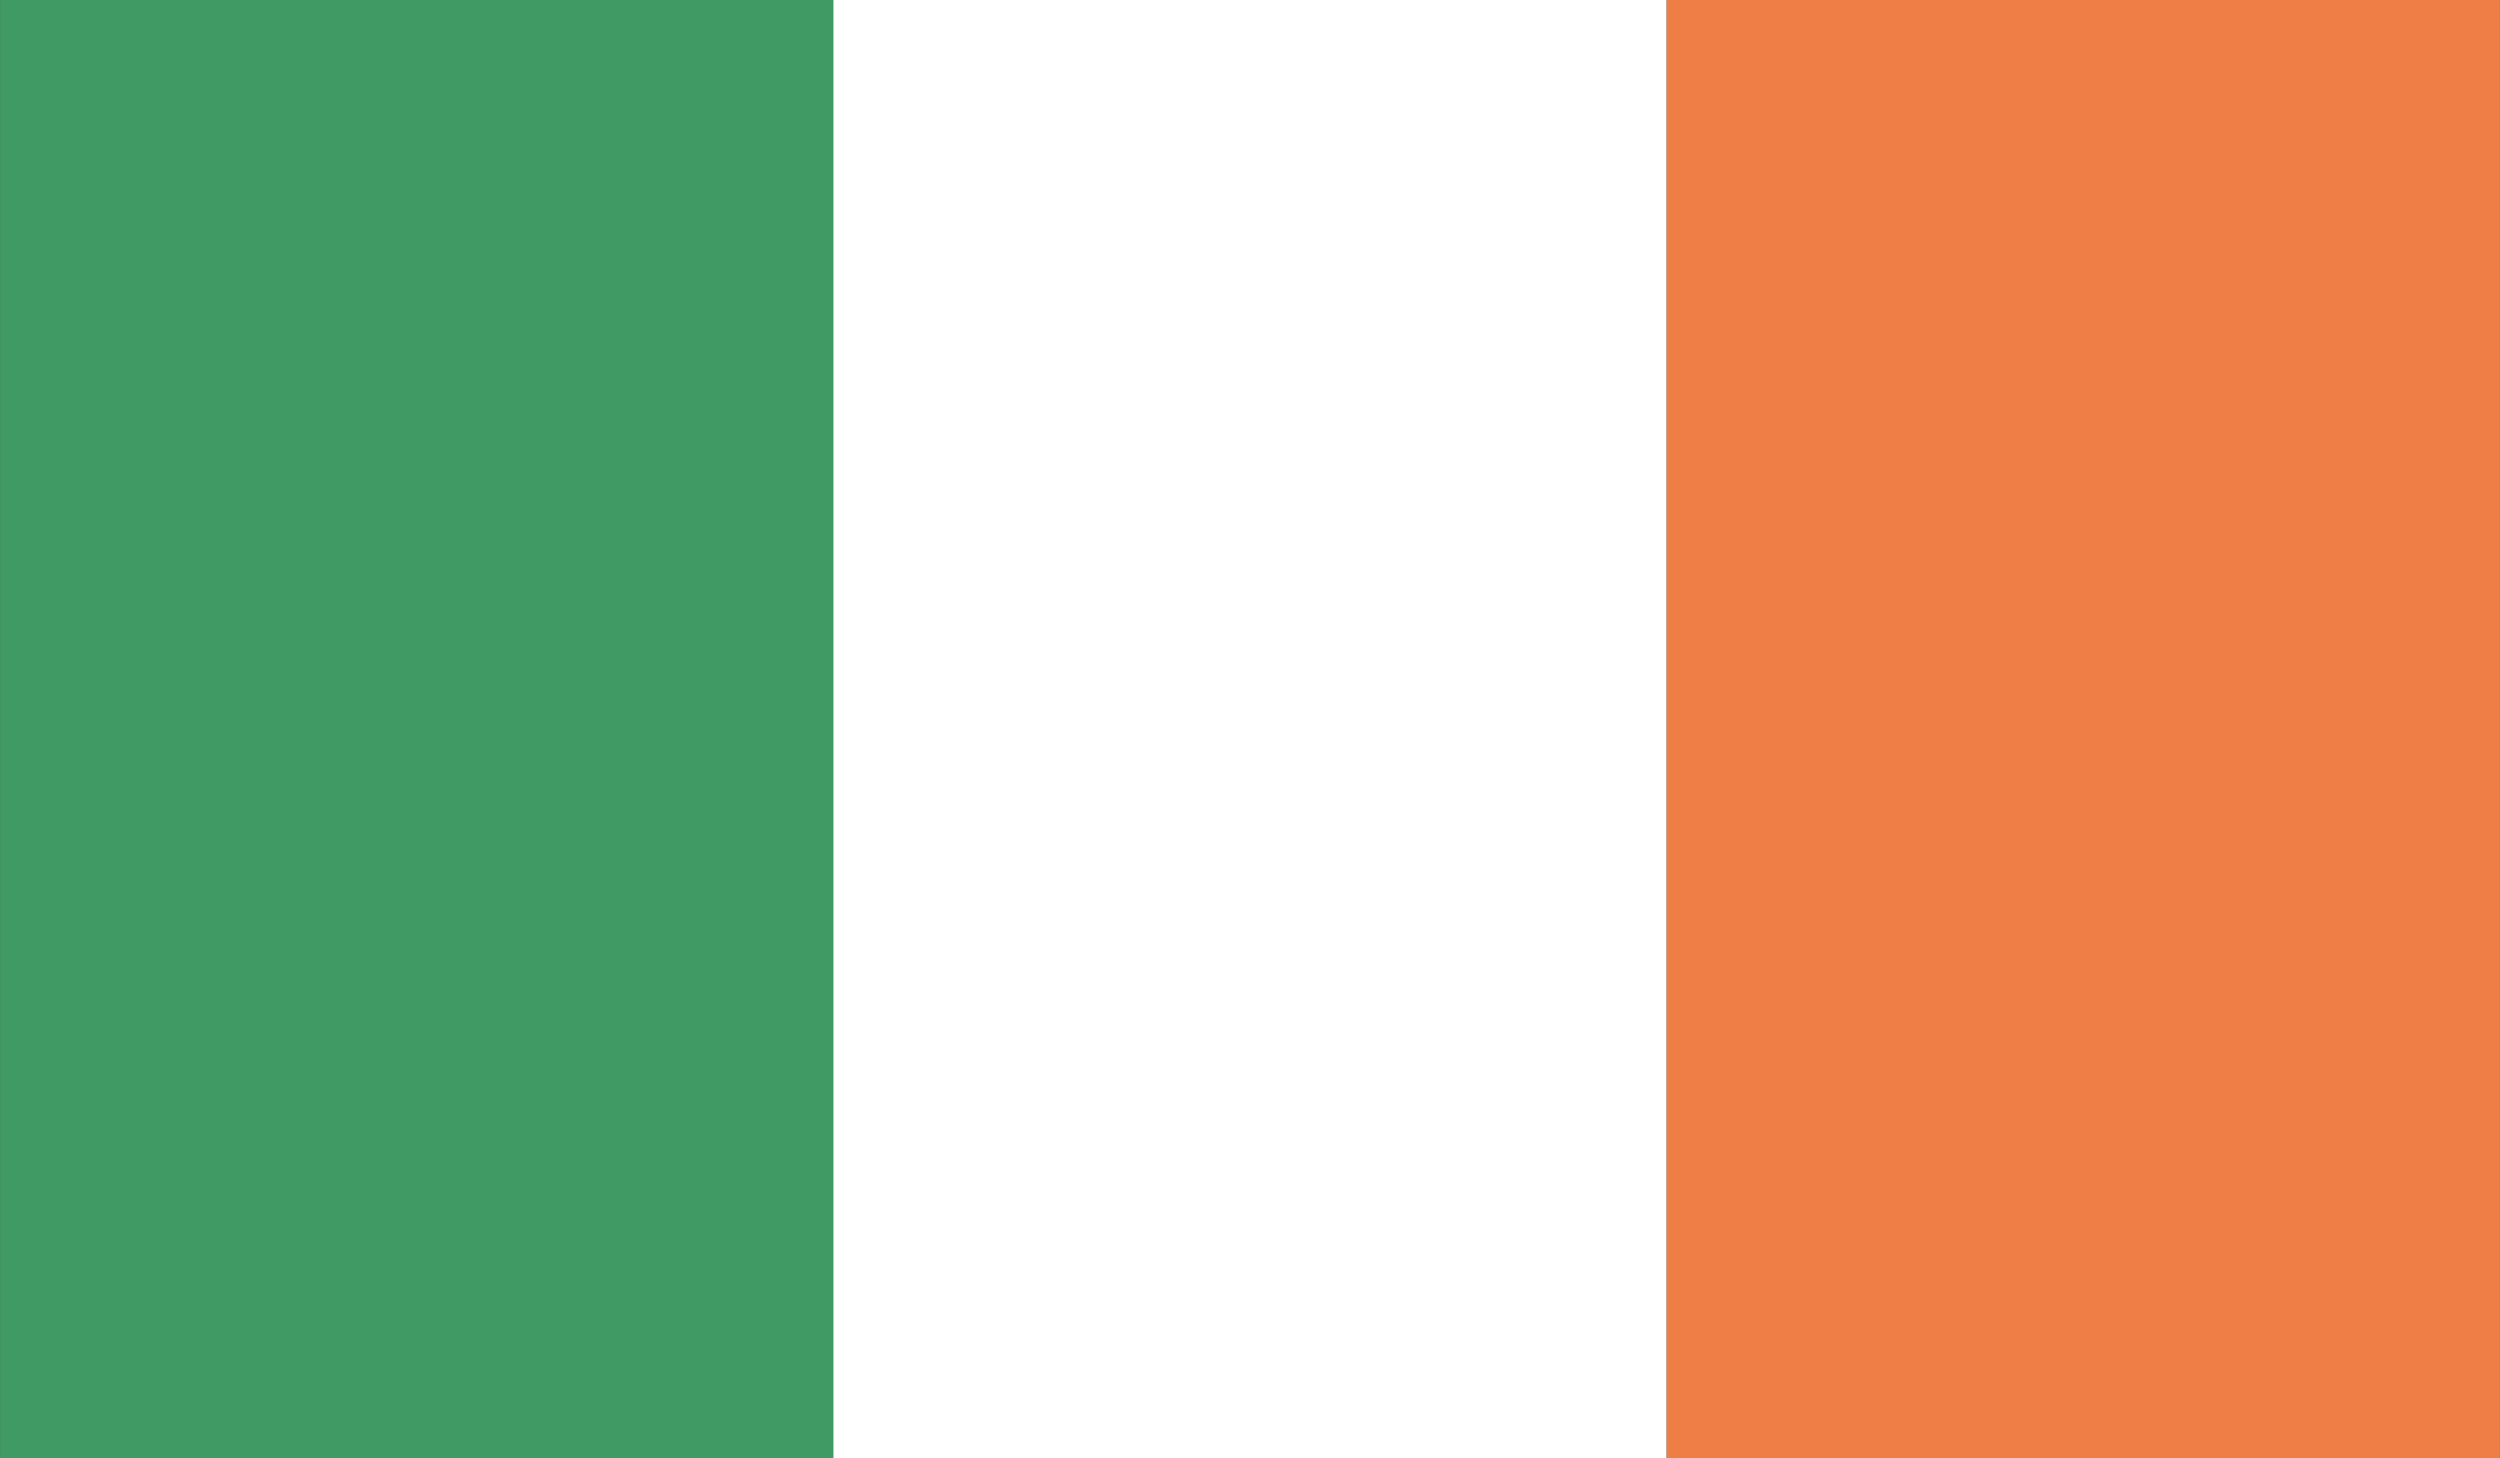
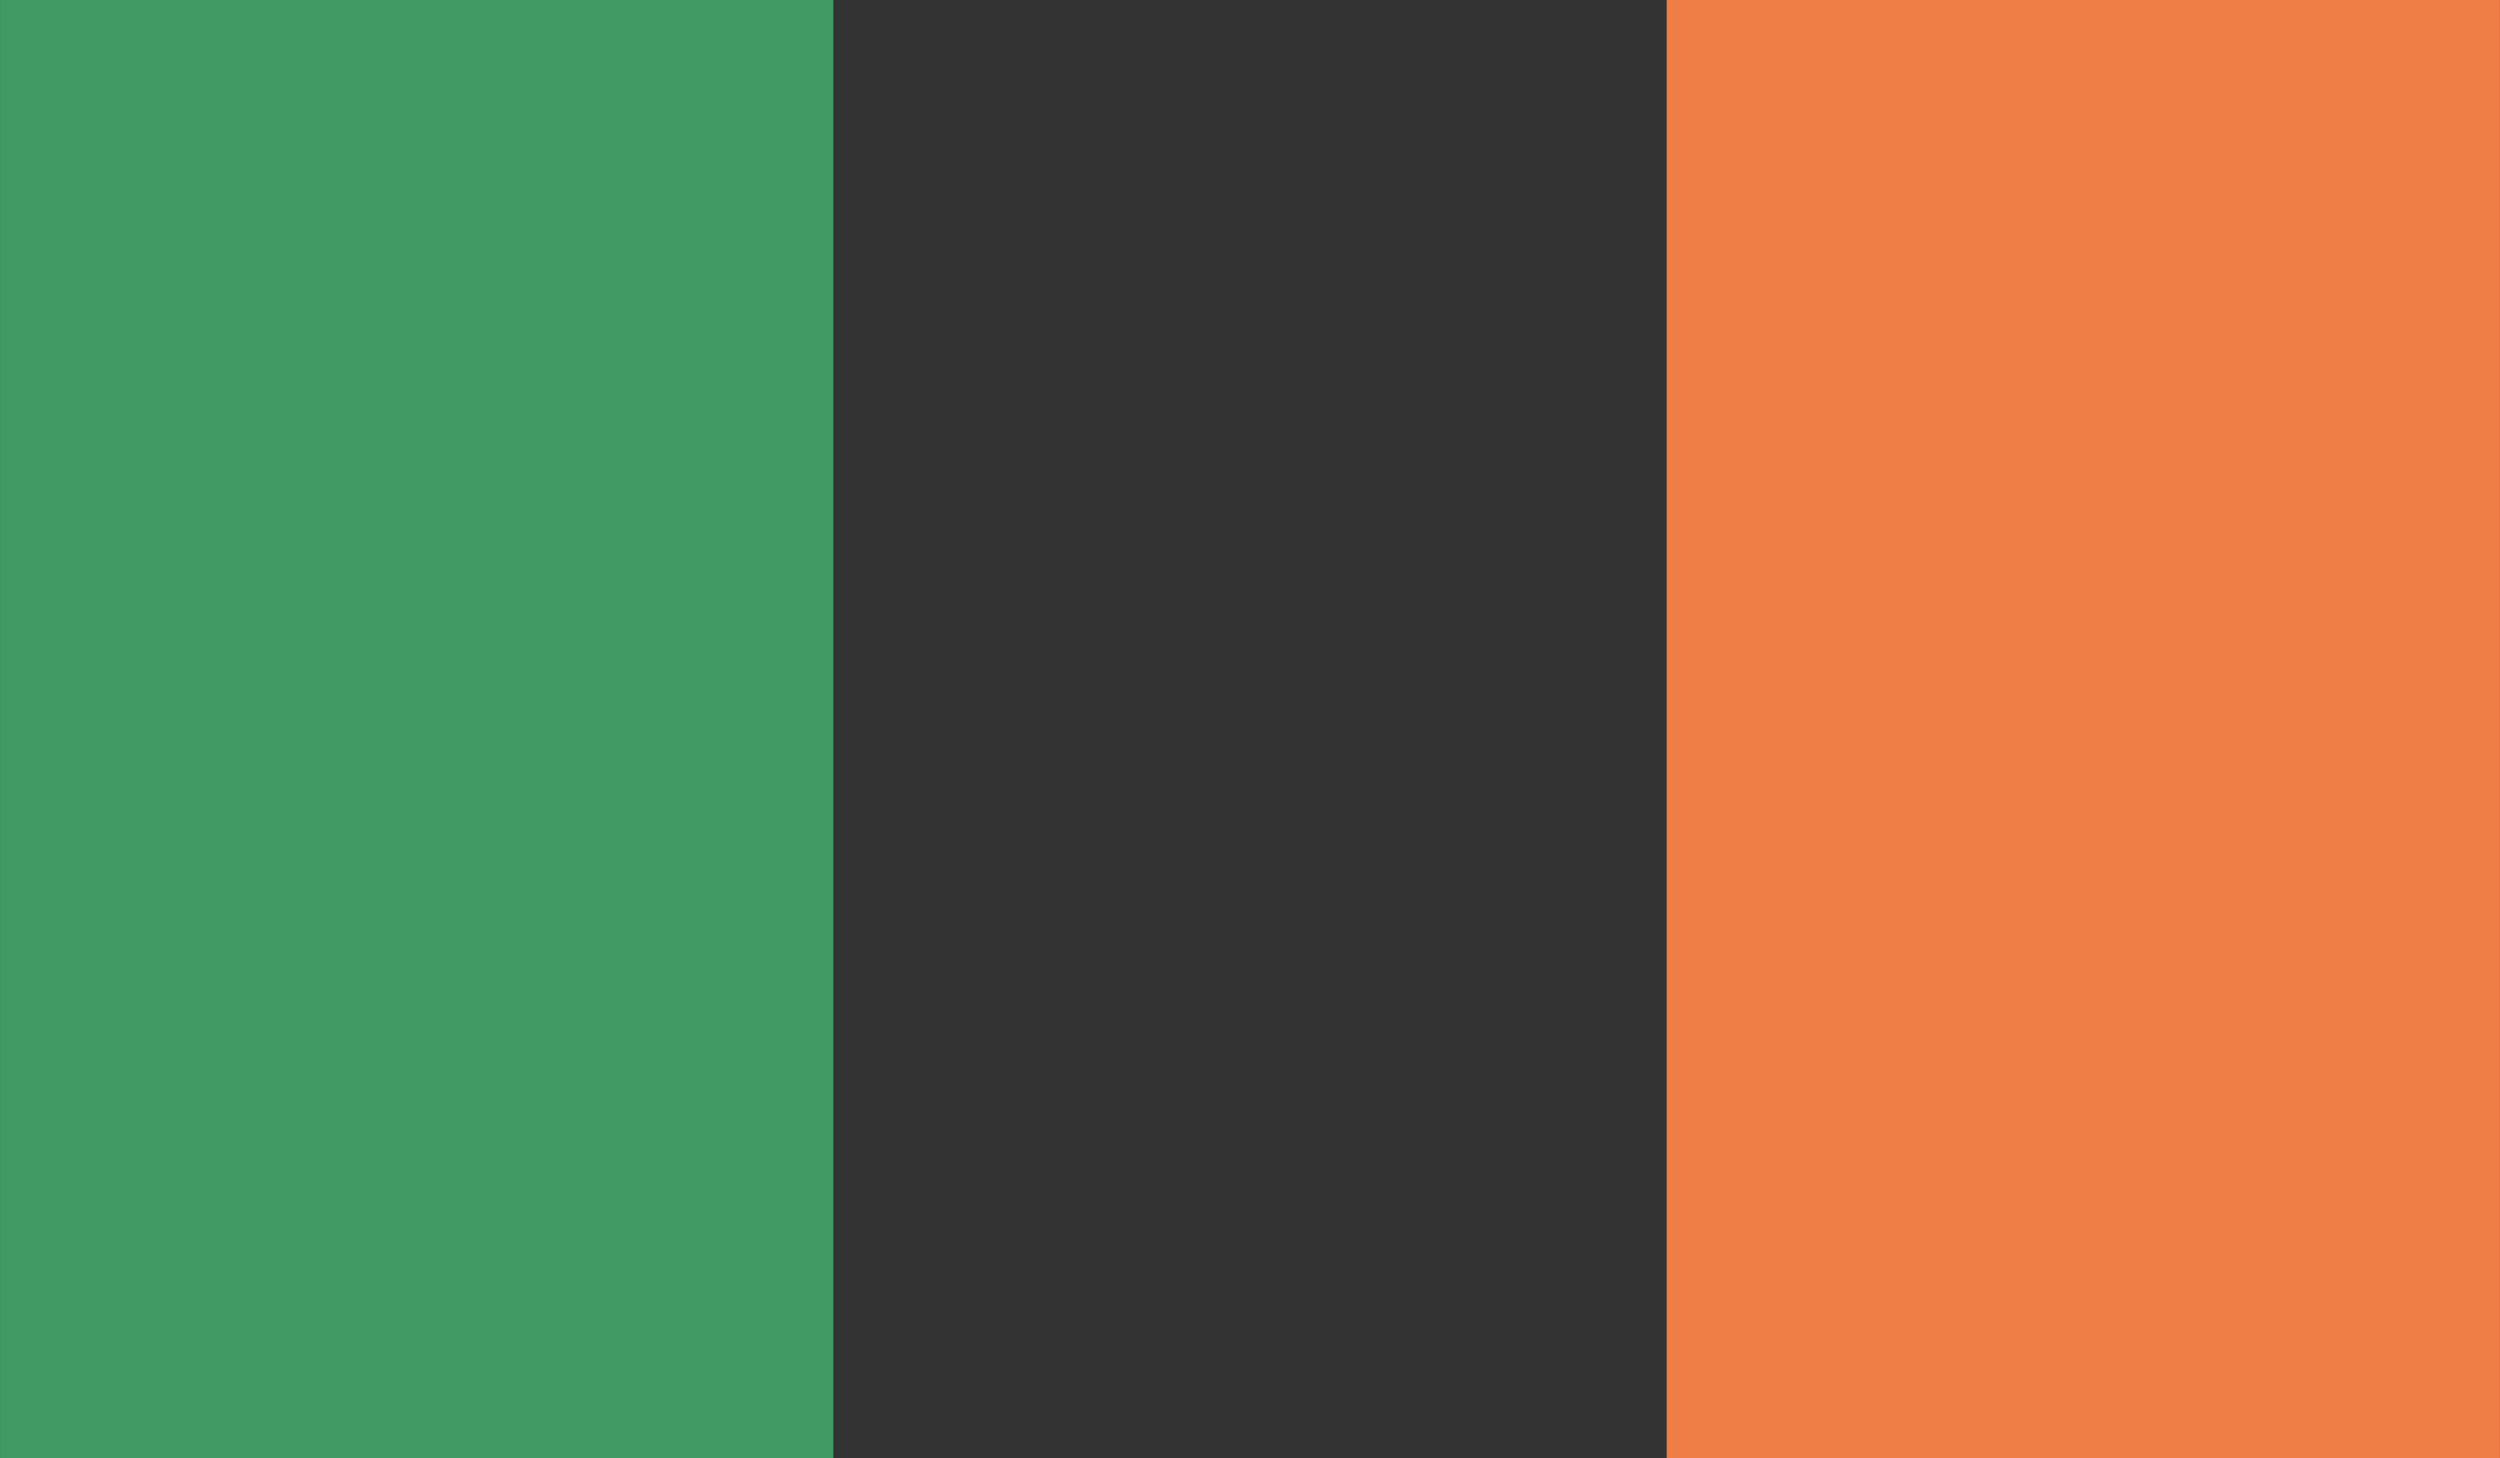
<svg xmlns="http://www.w3.org/2000/svg" xmlns:xlink="http://www.w3.org/1999/xlink" version="1.1" id="Layer_1" x="0px" y="0px" width="85.717px" height="50px" viewBox="0 0 85.717 50" enable-background="new 0 0 85.717 50" xml:space="preserve">
  <rect x="0" y="0" width="85.717" height="50" fill="#333333" stroke="none" />
  <g id="IRELAND_2_">
    <g>
      <g>
        <defs>
          <rect id="SVGID_65_" x="0.002" width="85.713" height="50" />
        </defs>
        <clipPath id="SVGID_2_">
          <use xlink:href="#SVGID_65_" overflow="visible" />
        </clipPath>
        <rect x="0.002" clip-path="url(#SVGID_2_)" fill="#409A63" width="28.57" height="50" />
-         <rect x="28.572" clip-path="url(#SVGID_2_)" fill="#FFFFFF" width="28.572" height="50" />
        <rect x="57.145" clip-path="url(#SVGID_2_)" fill="#EE7E46" width="28.57" height="50" />
      </g>
    </g>
  </g>
</svg>